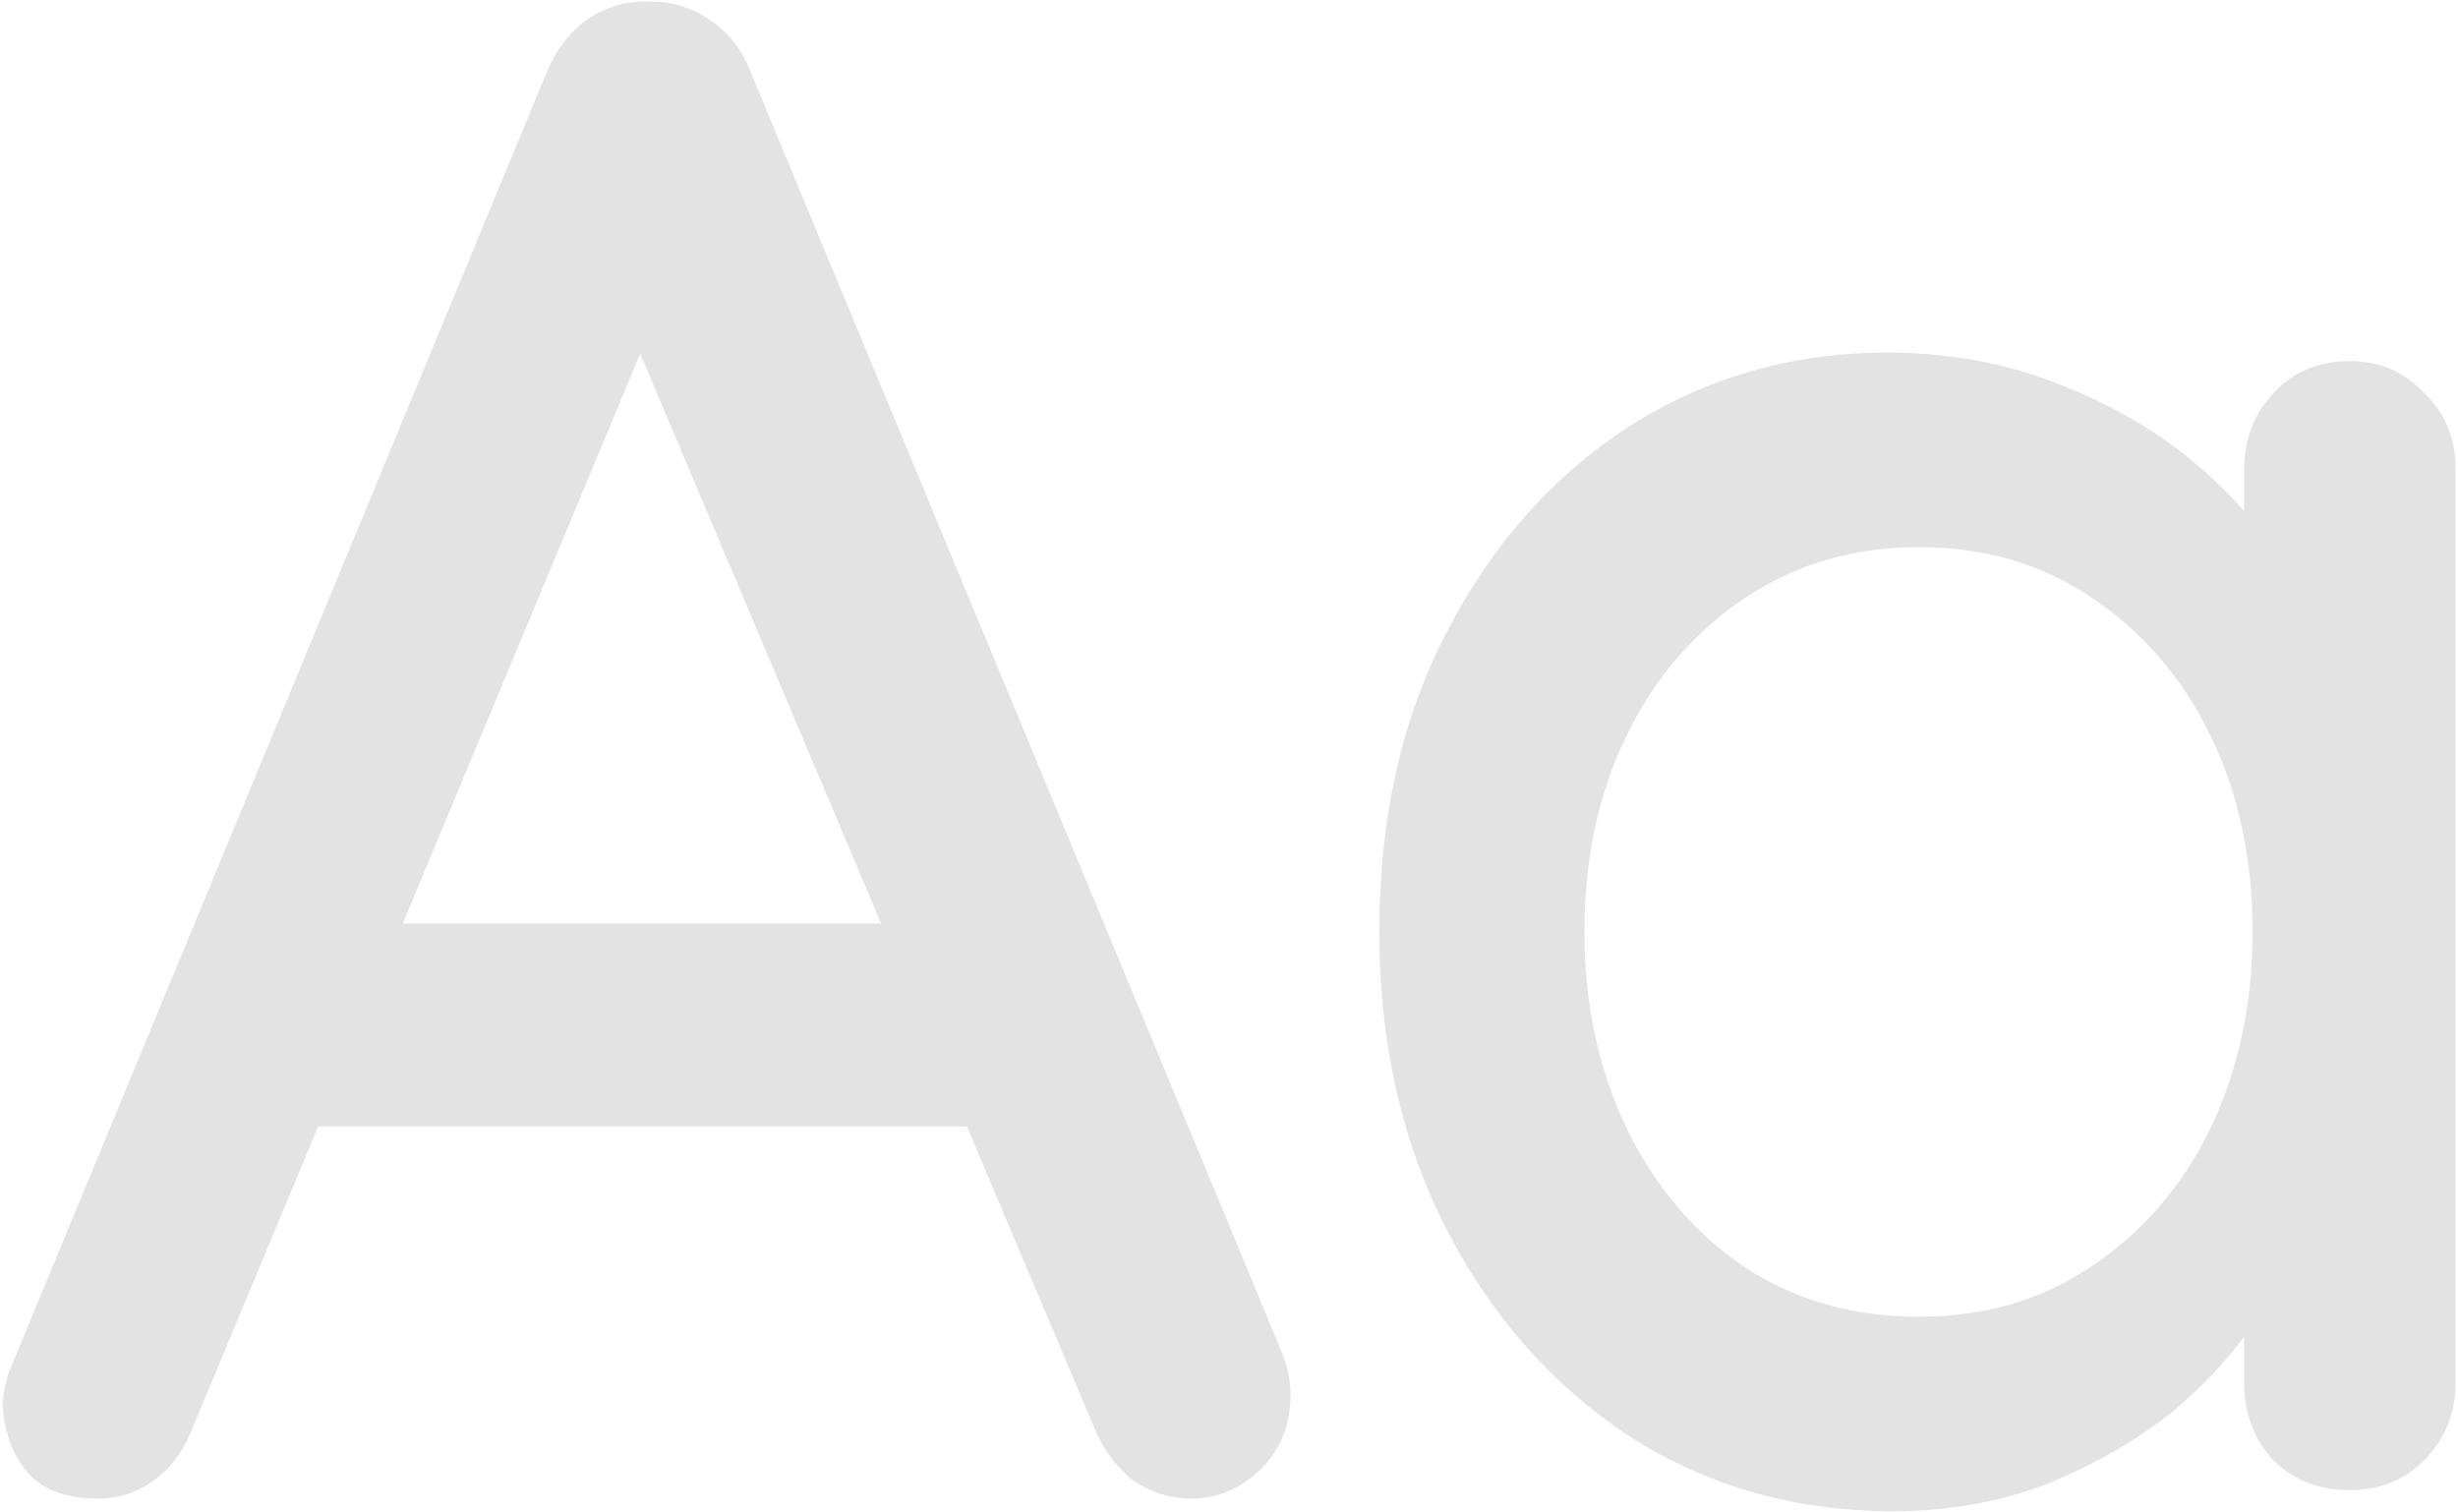
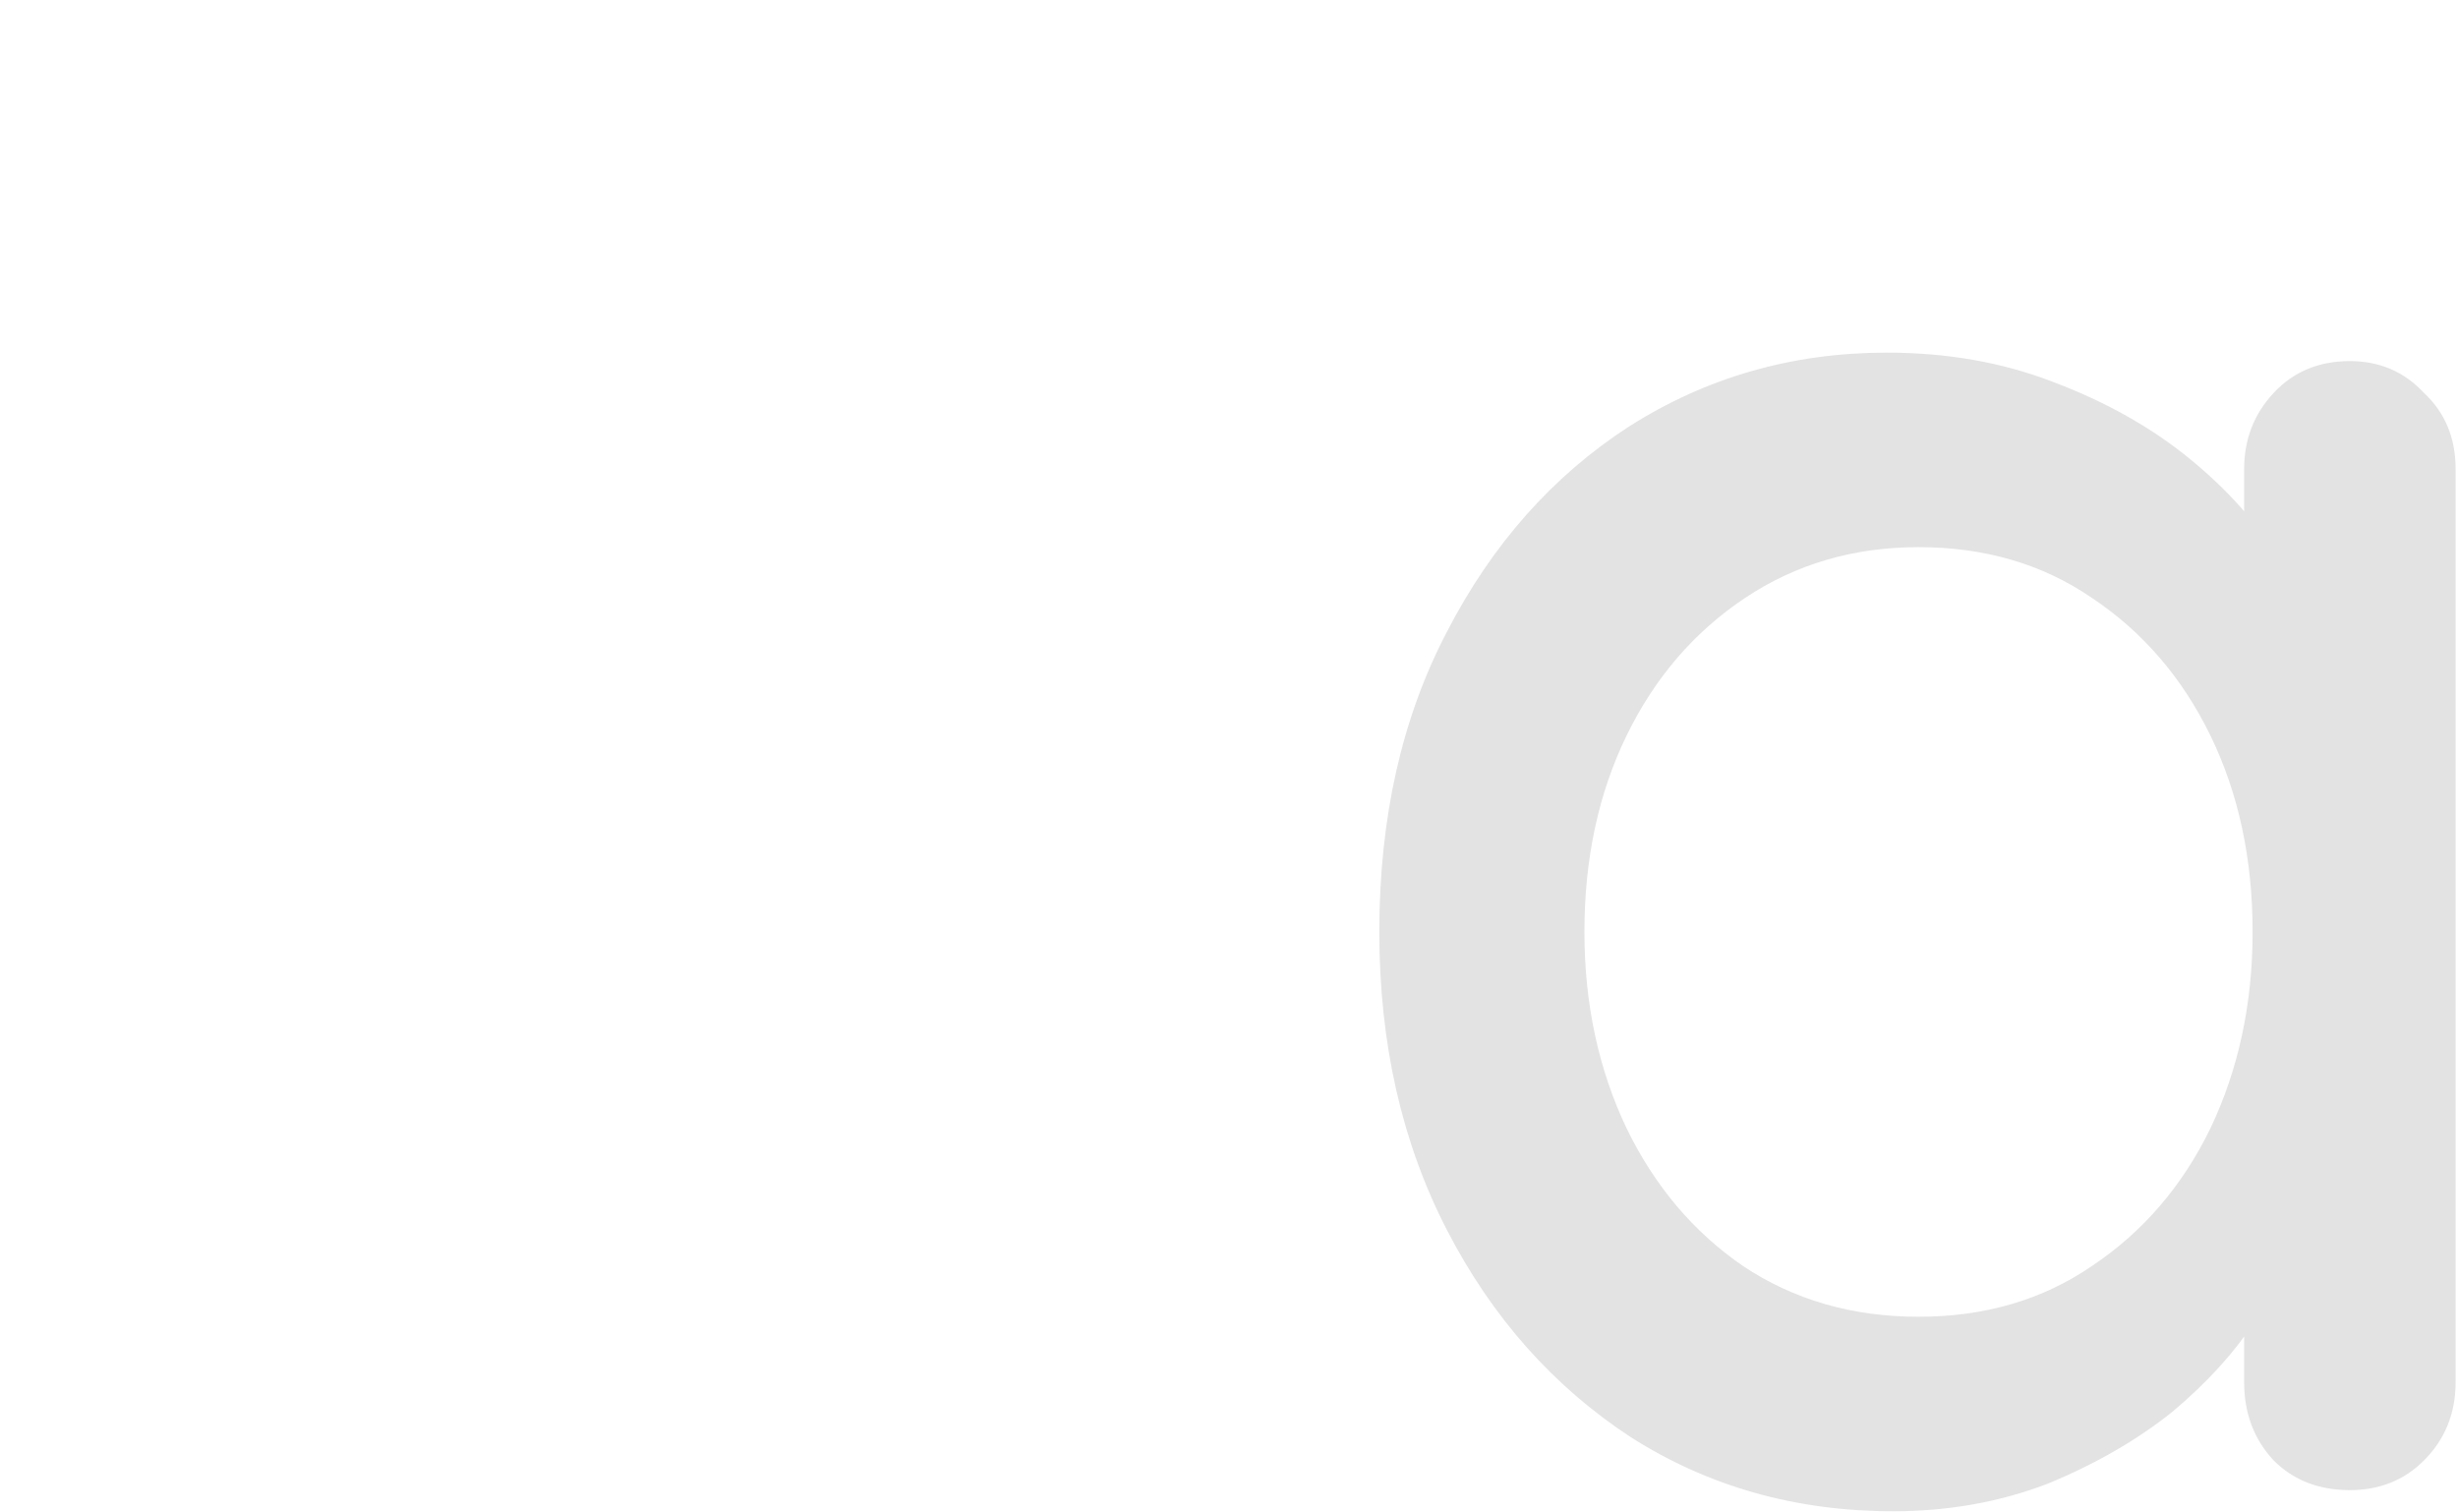
<svg xmlns="http://www.w3.org/2000/svg" width="278" height="171" viewBox="0 0 278 171" fill="none">
-   <path d="M75.644 32.234L21.835 161.377C20.878 163.928 19.443 165.921 17.53 167.356C15.617 168.791 13.464 169.508 11.073 169.508C7.565 169.508 4.935 168.551 3.181 166.638C1.427 164.565 0.47 162.015 0.311 158.985C0.311 157.869 0.55 156.594 1.028 155.159L61.773 8.319C62.889 5.609 64.484 3.536 66.556 2.101C68.788 0.666 71.18 0.029 73.731 0.188C76.122 0.188 78.354 0.905 80.427 2.34C82.5 3.775 84.014 5.768 84.971 8.319L144.998 153.006C145.636 154.601 145.955 156.195 145.955 157.79C145.955 161.297 144.759 164.167 142.368 166.399C140.135 168.472 137.584 169.508 134.715 169.508C132.323 169.508 130.091 168.791 128.018 167.356C126.105 165.761 124.67 163.768 123.714 161.377L69.426 32.952L75.644 32.234ZM31.401 127.417L42.163 104.458H109.843L113.908 127.417H31.401Z" fill="#E3E3E3" />
  <path d="M265.771 40.844C269.119 40.844 271.91 42.04 274.142 44.431C276.533 46.663 277.729 49.533 277.729 53.041V156.355C277.729 159.862 276.533 162.812 274.142 165.203C271.91 167.435 269.119 168.551 265.771 168.551C262.264 168.551 259.394 167.435 257.162 165.203C254.93 162.812 253.814 159.862 253.814 156.355V139.136L258.597 139.853C258.597 142.723 257.401 145.912 255.009 149.419C252.777 152.927 249.668 156.355 245.682 159.703C241.697 162.891 236.993 165.602 231.572 167.834C226.152 169.907 220.332 170.943 214.114 170.943C203.113 170.943 193.228 168.153 184.459 162.573C175.69 156.833 168.755 149.021 163.653 139.136C158.551 129.251 156 118.01 156 105.415C156 92.501 158.551 81.181 163.653 71.455C168.755 61.571 175.611 53.838 184.22 48.258C192.989 42.677 202.715 39.887 213.397 39.887C220.253 39.887 226.55 41.003 232.29 43.235C238.189 45.468 243.291 48.337 247.596 51.845C251.9 55.352 255.249 59.099 257.64 63.085C260.032 66.912 261.227 70.579 261.227 74.086L253.814 74.804V53.041C253.814 49.693 254.93 46.823 257.162 44.431C259.394 42.04 262.264 40.844 265.771 40.844ZM216.984 148.941C224.478 148.941 231.014 147.028 236.595 143.201C242.334 139.375 246.798 134.193 249.987 127.656C253.176 120.96 254.77 113.546 254.77 105.415C254.77 97.124 253.176 89.711 249.987 83.174C246.798 76.637 242.334 71.455 236.595 67.629C231.014 63.803 224.478 61.889 216.984 61.889C209.65 61.889 203.113 63.803 197.374 67.629C191.634 71.455 187.17 76.637 183.981 83.174C180.792 89.711 179.198 97.124 179.198 105.415C179.198 113.546 180.792 120.96 183.981 127.656C187.17 134.193 191.554 139.375 197.134 143.201C202.874 147.028 209.491 148.941 216.984 148.941Z" fill="#E3E3E3" />
</svg>